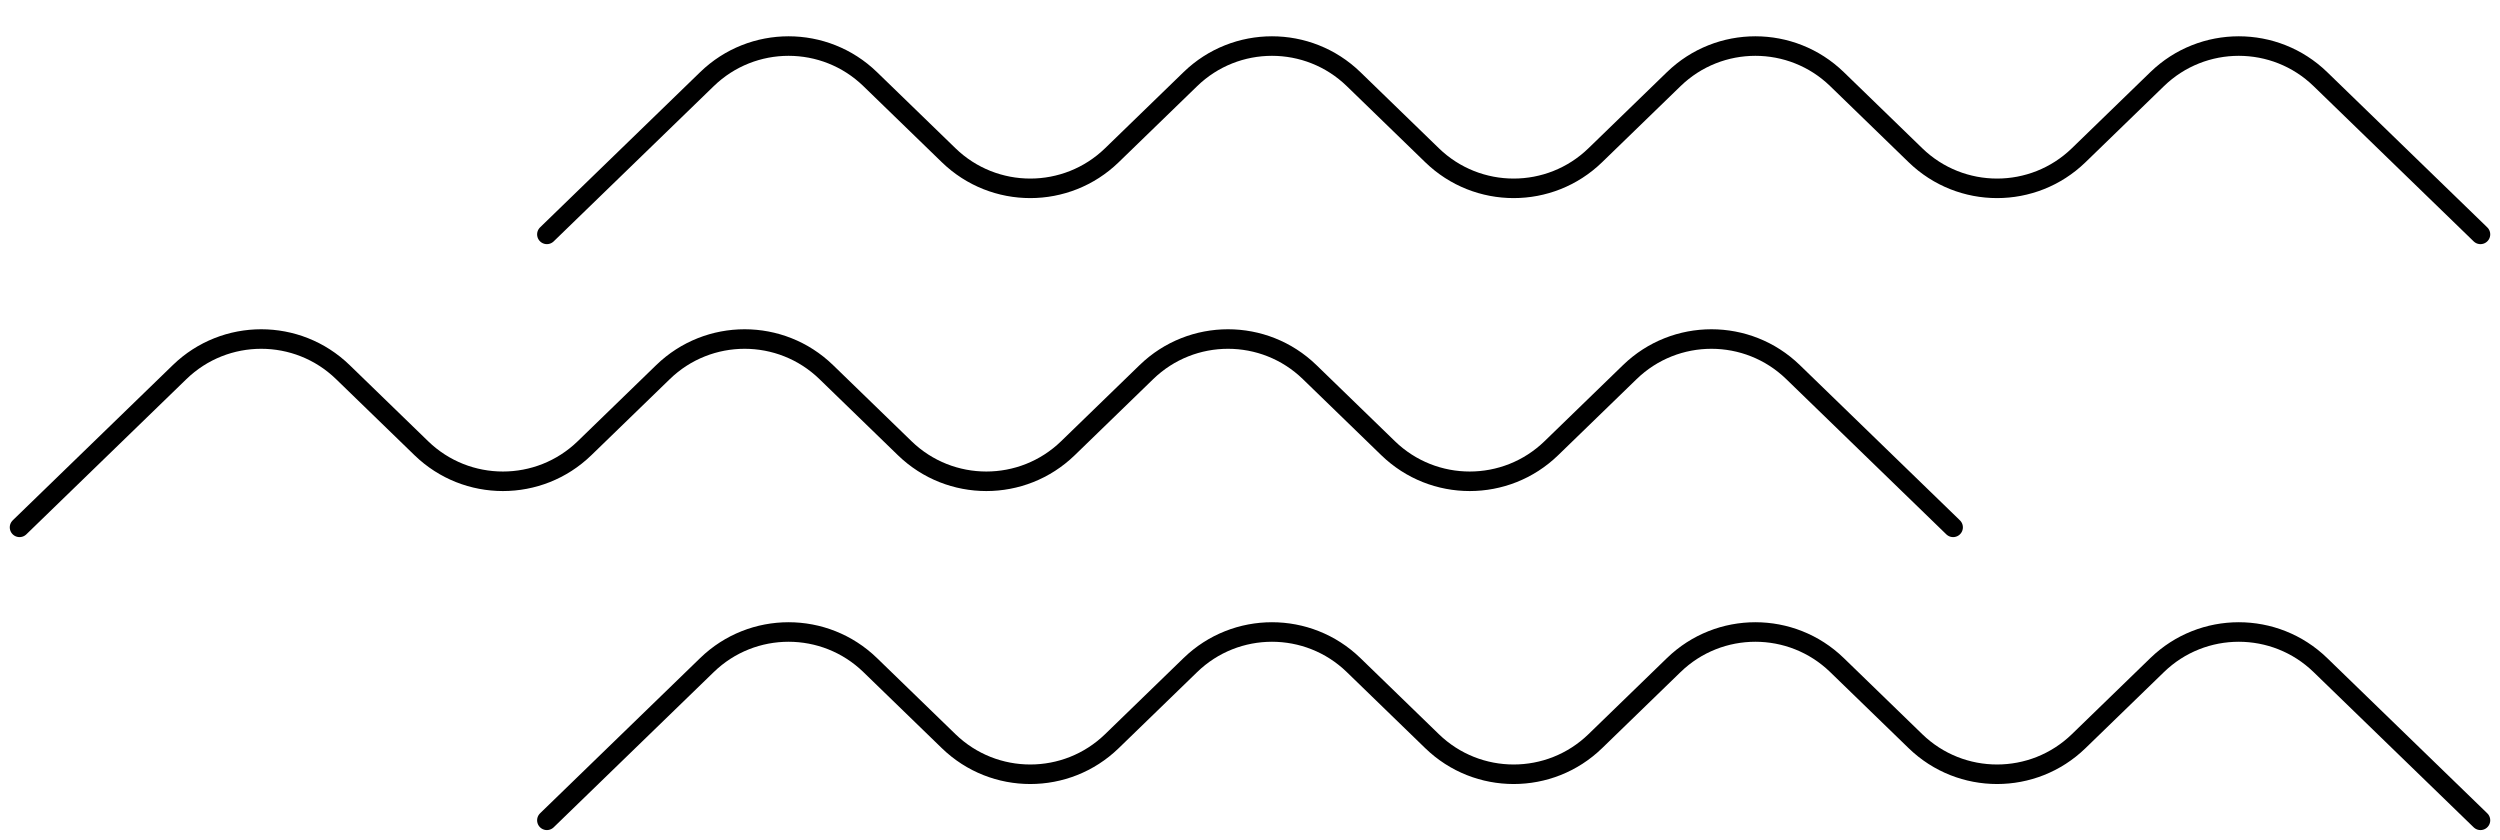
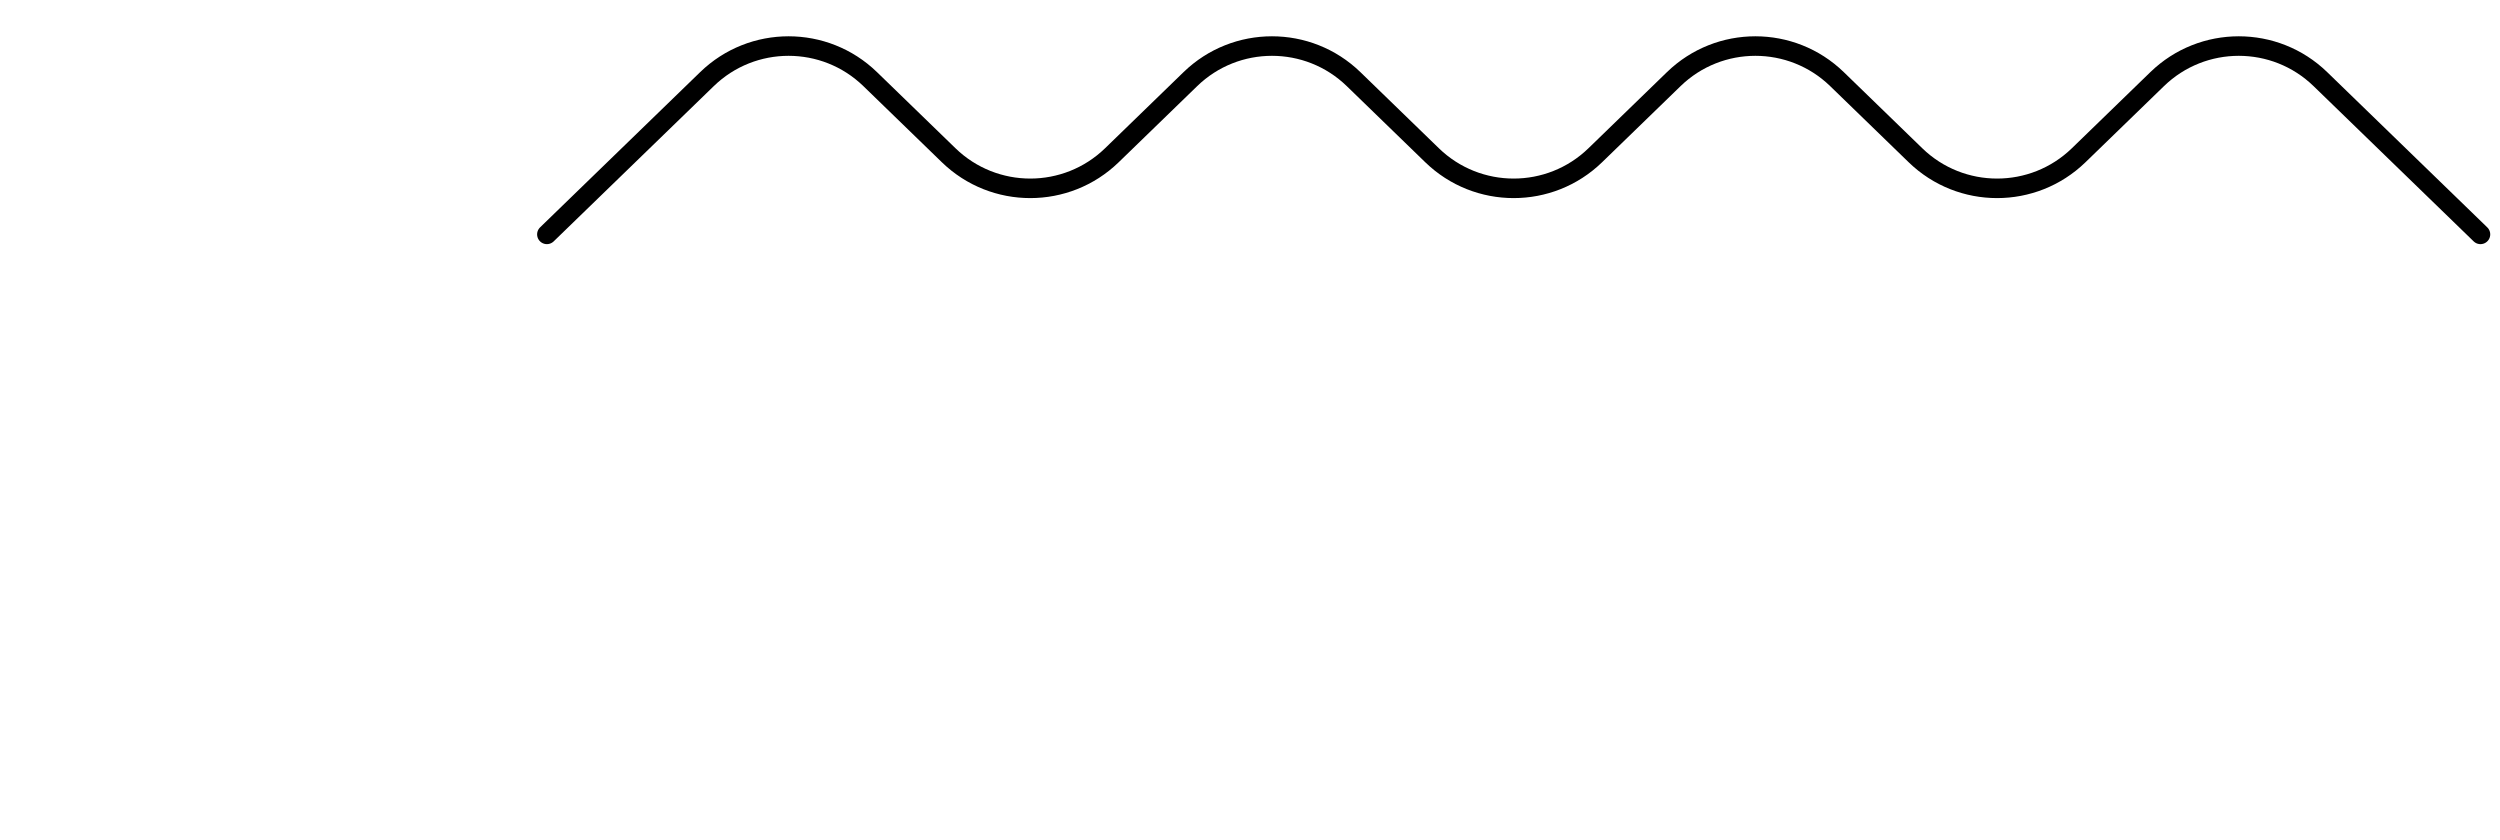
<svg xmlns="http://www.w3.org/2000/svg" width="128" height="43" viewBox="0 0 128 43" fill="none">
  <path d="M28 12L36.198 4.05C38.525 1.794 42.225 1.794 44.552 4.05L48.573 7.95C50.9 10.207 54.6 10.207 56.927 7.95L60.948 4.05C63.275 1.794 66.975 1.794 69.302 4.05L73.323 7.95C75.65 10.207 79.35 10.207 81.677 7.95L85.698 4.05C88.025 1.794 91.725 1.794 94.052 4.05L98.073 7.95C100.4 10.207 104.1 10.207 106.427 7.95L110.448 4.05C112.775 1.794 116.475 1.794 118.802 4.05L127 12" stroke="black" stroke-linecap="round" />
-   <path d="M28 42L36.198 34.05C38.525 31.794 42.225 31.794 44.552 34.05L48.573 37.95C50.9 40.206 54.6 40.206 56.927 37.95L60.948 34.05C63.275 31.794 66.975 31.794 69.302 34.05L73.323 37.95C75.65 40.206 79.35 40.206 81.677 37.95L85.698 34.05C88.025 31.794 91.725 31.794 94.052 34.05L98.073 37.95C100.4 40.206 104.1 40.206 106.427 37.95L110.448 34.05C112.775 31.794 116.475 31.794 118.802 34.05L127 42" stroke="black" stroke-linecap="round" />
-   <path d="M1 27L9.198 19.05C11.525 16.794 15.225 16.794 17.552 19.05L21.573 22.95C23.9 25.206 27.6 25.206 29.927 22.95L33.948 19.05C36.275 16.794 39.975 16.794 42.302 19.05L46.323 22.95C48.65 25.206 52.35 25.206 54.677 22.95L58.698 19.05C61.025 16.794 64.725 16.794 67.052 19.05L71.073 22.95C73.4 25.206 77.1 25.206 79.427 22.95L83.448 19.05C85.775 16.794 89.475 16.794 91.802 19.05L100 27" stroke="black" stroke-linecap="round" />
</svg>